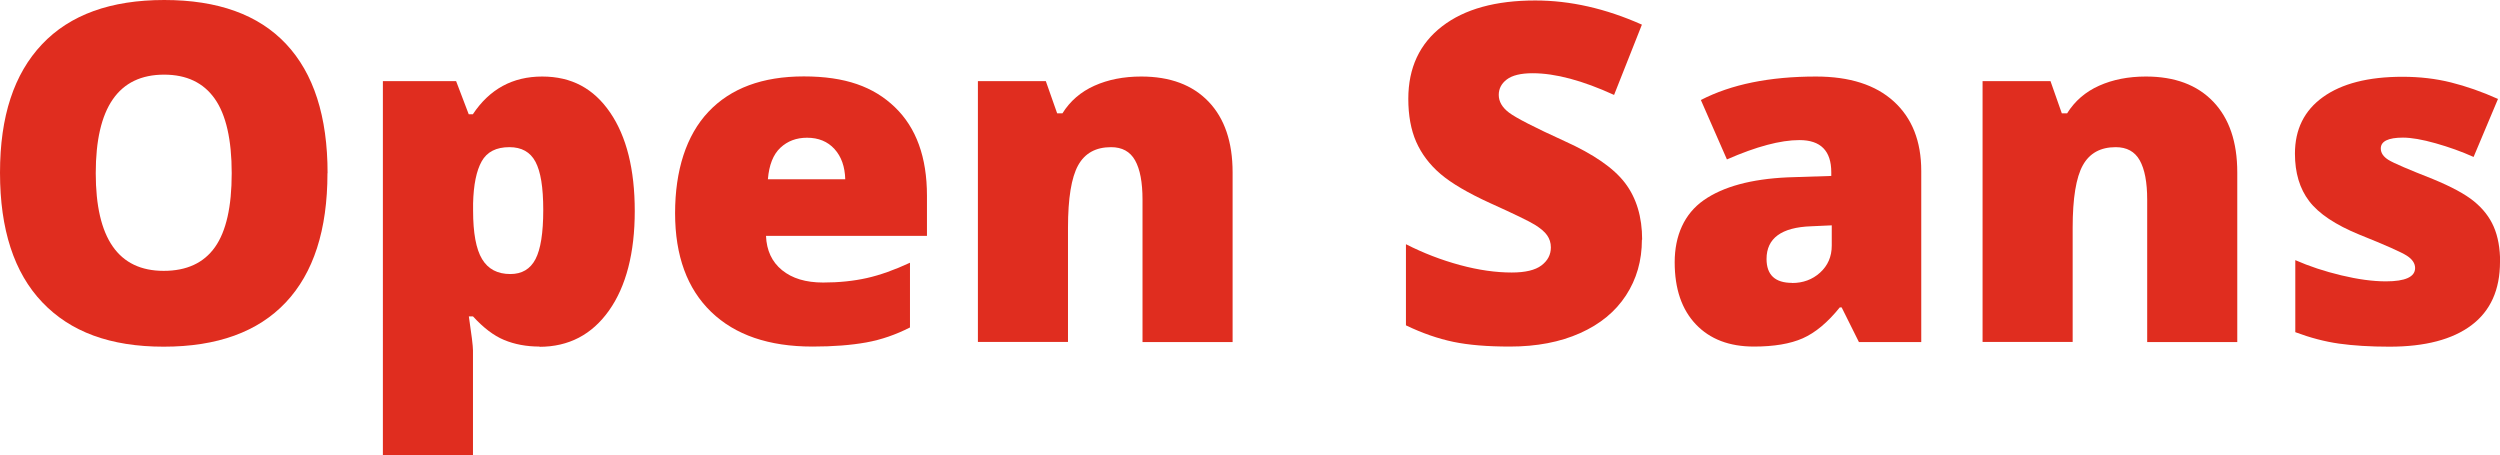
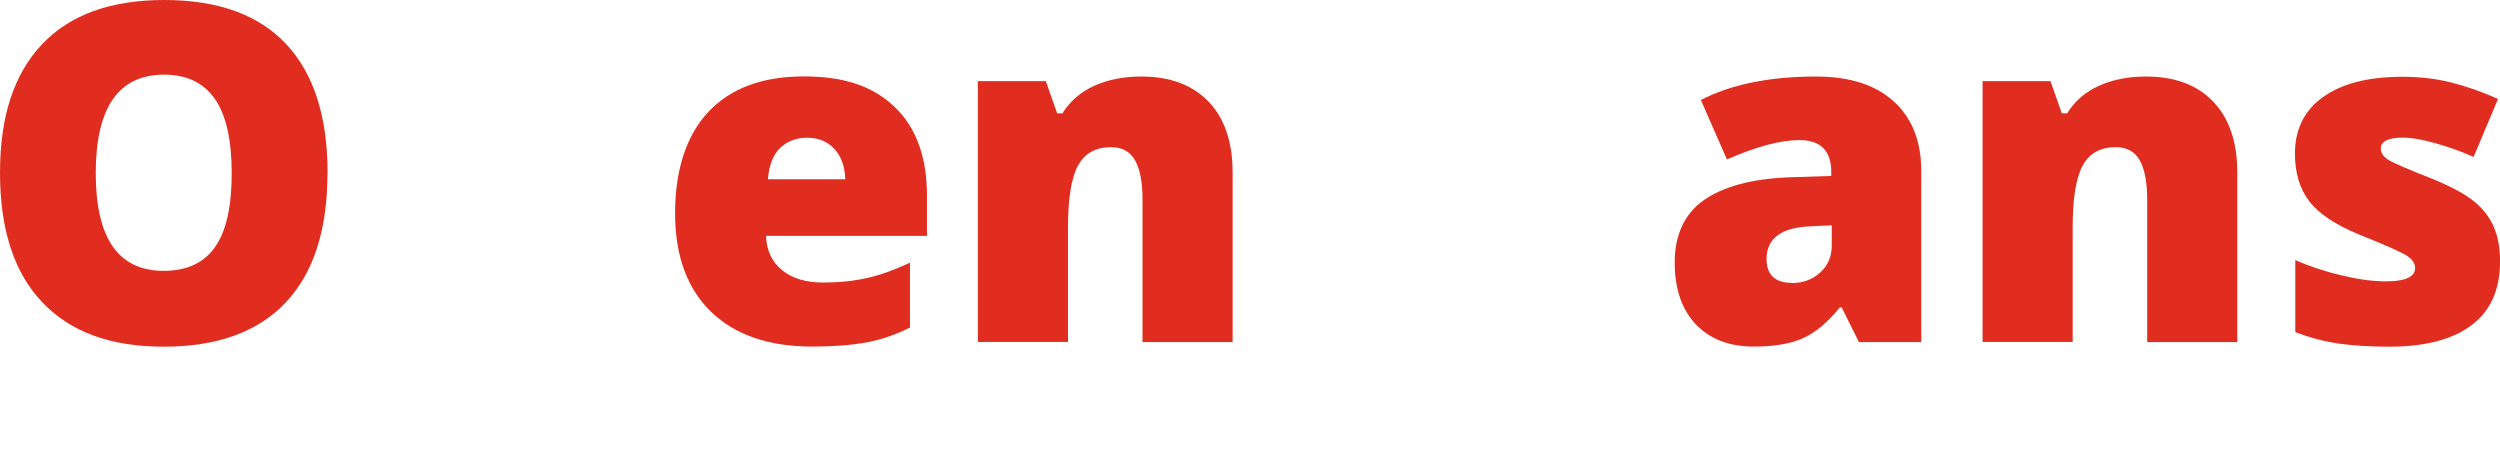
<svg xmlns="http://www.w3.org/2000/svg" id="_Слой_1" data-name="Слой 1" viewBox="0 0 212.01 38.61">
  <defs>
    <style> .cls-1 { fill: #e02d1f; } </style>
  </defs>
  <path class="cls-1" d="M27.77,14.69c0,4.8-1.18,8.46-3.54,10.96s-5.81,3.75-10.35,3.75-7.91-1.26-10.3-3.77S0,19.45,0,14.65,1.19,6.27,3.56,3.76,9.39,0,13.93,0s7.99,1.24,10.33,3.73,3.52,6.14,3.52,10.96Zm-19.65,0c0,5.52,1.92,8.28,5.76,8.28,1.95,0,3.4-.67,4.35-2.01s1.42-3.43,1.42-6.27-.48-4.96-1.44-6.32-2.39-2.04-4.29-2.04c-3.87,0-5.8,2.79-5.8,8.36Z" />
-   <path class="cls-1" d="M45.76,29.39c-1.12,0-2.12-.19-3.01-.56s-1.76-1.04-2.64-2h-.35c.23,1.55,.35,2.51,.35,2.89v8.89h-7.64V6.88h6.21l1.07,2.81h.35c1.42-2.14,3.38-3.2,5.88-3.2s4.37,1.02,5.76,3.05,2.09,4.82,2.09,8.36-.73,6.38-2.18,8.43-3.42,3.08-5.91,3.08Zm-2.56-16.91c-1.12,0-1.9,.4-2.35,1.2s-.69,1.99-.73,3.56v.61c0,1.9,.25,3.27,.76,4.12s1.31,1.27,2.4,1.27c.98,0,1.69-.42,2.13-1.26s.66-2.23,.66-4.17-.22-3.26-.66-4.09-1.18-1.24-2.21-1.24Z" />
  <path class="cls-1" d="M68.89,29.39c-3.68,0-6.55-.98-8.58-2.94s-3.06-4.75-3.06-8.37,.94-6.6,2.83-8.6,4.58-3,8.09-3,5.91,.87,7.72,2.61,2.72,4.24,2.72,7.51v3.4h-13.65c.05,1.24,.5,2.21,1.36,2.91s2.01,1.05,3.49,1.05c1.34,0,2.58-.13,3.7-.38s2.35-.69,3.66-1.3v5.49c-1.2,.61-2.43,1.04-3.71,1.27s-2.8,.35-4.57,.35Zm-.45-17.71c-.9,0-1.65,.28-2.26,.85s-.96,1.46-1.06,2.67h6.56c-.03-1.07-.33-1.92-.91-2.56s-1.36-.96-2.33-.96Z" />
  <path class="cls-1" d="M96.89,29v-12.07c0-1.47-.21-2.58-.63-3.33s-1.1-1.12-2.04-1.12c-1.29,0-2.22,.51-2.79,1.54s-.86,2.79-.86,5.29v9.69h-7.64V6.88h5.76l.96,2.73h.45c.65-1.04,1.55-1.82,2.71-2.34s2.48-.78,3.97-.78c2.45,0,4.35,.71,5.71,2.13s2.04,3.42,2.04,6v14.39h-7.64Z" />
-   <path class="cls-1" d="M139.24,20.33c0,1.77-.45,3.34-1.35,4.72s-2.19,2.44-3.89,3.2-3.68,1.14-5.96,1.14c-1.9,0-3.5-.13-4.79-.4s-2.63-.73-4.02-1.4v-6.88c1.47,.75,3,1.34,4.59,1.77s3.05,.63,4.38,.63c1.15,0,1.99-.2,2.52-.6s.8-.91,.8-1.53c0-.39-.11-.73-.32-1.03s-.56-.59-1.04-.89-1.74-.91-3.8-1.84c-1.86-.85-3.26-1.67-4.19-2.46s-1.62-1.71-2.07-2.73-.67-2.25-.67-3.65c0-2.63,.96-4.68,2.87-6.15S126.85,.04,130.2,.04c2.96,0,5.97,.68,9.04,2.05l-2.36,5.96c-2.67-1.22-4.97-1.84-6.91-1.84-1,0-1.73,.18-2.19,.53s-.68,.79-.68,1.31c0,.56,.29,1.06,.87,1.5s2.15,1.25,4.72,2.42c2.46,1.11,4.17,2.29,5.13,3.56s1.44,2.87,1.44,4.79Z" />
  <path class="cls-1" d="M157.64,29l-1.46-2.93h-.16c-1.03,1.28-2.08,2.15-3.14,2.62s-2.45,.7-4.14,.7c-2.08,0-3.72-.62-4.92-1.88s-1.8-3.01-1.8-5.27,.82-4.11,2.46-5.26,4.02-1.8,7.13-1.94l3.69-.12v-.31c0-1.82-.9-2.73-2.7-2.73-1.61,0-3.67,.55-6.15,1.64l-2.21-5.04c2.58-1.33,5.83-1.99,9.77-1.99,2.84,0,5.04,.7,6.59,2.11s2.33,3.37,2.33,5.9v14.51h-5.29Zm-5.66-5c.92,0,1.72-.29,2.37-.88s.99-1.35,.99-2.29v-1.72l-1.76,.08c-2.51,.09-3.77,1.02-3.77,2.77,0,1.35,.72,2.03,2.17,2.03Z" />
  <path class="cls-1" d="M182.09,29v-12.07c0-1.47-.21-2.58-.63-3.33s-1.1-1.12-2.04-1.12c-1.29,0-2.22,.51-2.79,1.54s-.86,2.79-.86,5.29v9.69h-7.64V6.88h5.76l.96,2.73h.45c.65-1.04,1.55-1.82,2.71-2.34s2.48-.78,3.97-.78c2.45,0,4.35,.71,5.71,2.13s2.04,3.42,2.04,6v14.39h-7.64Z" />
  <path class="cls-1" d="M212.01,22.21c0,2.37-.81,4.16-2.42,5.37s-3.93,1.82-6.95,1.82c-1.64,0-3.07-.09-4.28-.26s-2.45-.5-3.71-.97v-6.11c1.18,.52,2.48,.95,3.9,1.29s2.67,.51,3.78,.51c1.65,0,2.48-.38,2.48-1.13,0-.39-.23-.74-.69-1.04s-1.81-.9-4.03-1.79c-2.03-.83-3.45-1.78-4.26-2.84s-1.21-2.41-1.21-4.03c0-2.06,.79-3.66,2.38-4.8s3.83-1.72,6.74-1.72c1.46,0,2.83,.16,4.11,.48s2.61,.78,3.99,1.4l-2.07,4.92c-1.02-.46-2.09-.84-3.22-1.16s-2.06-.48-2.77-.48c-1.25,0-1.88,.31-1.88,.92,0,.38,.22,.7,.65,.97s1.7,.81,3.78,1.63c1.55,.64,2.71,1.26,3.47,1.88s1.32,1.33,1.68,2.16,.54,1.83,.54,3.02Z" />
</svg>